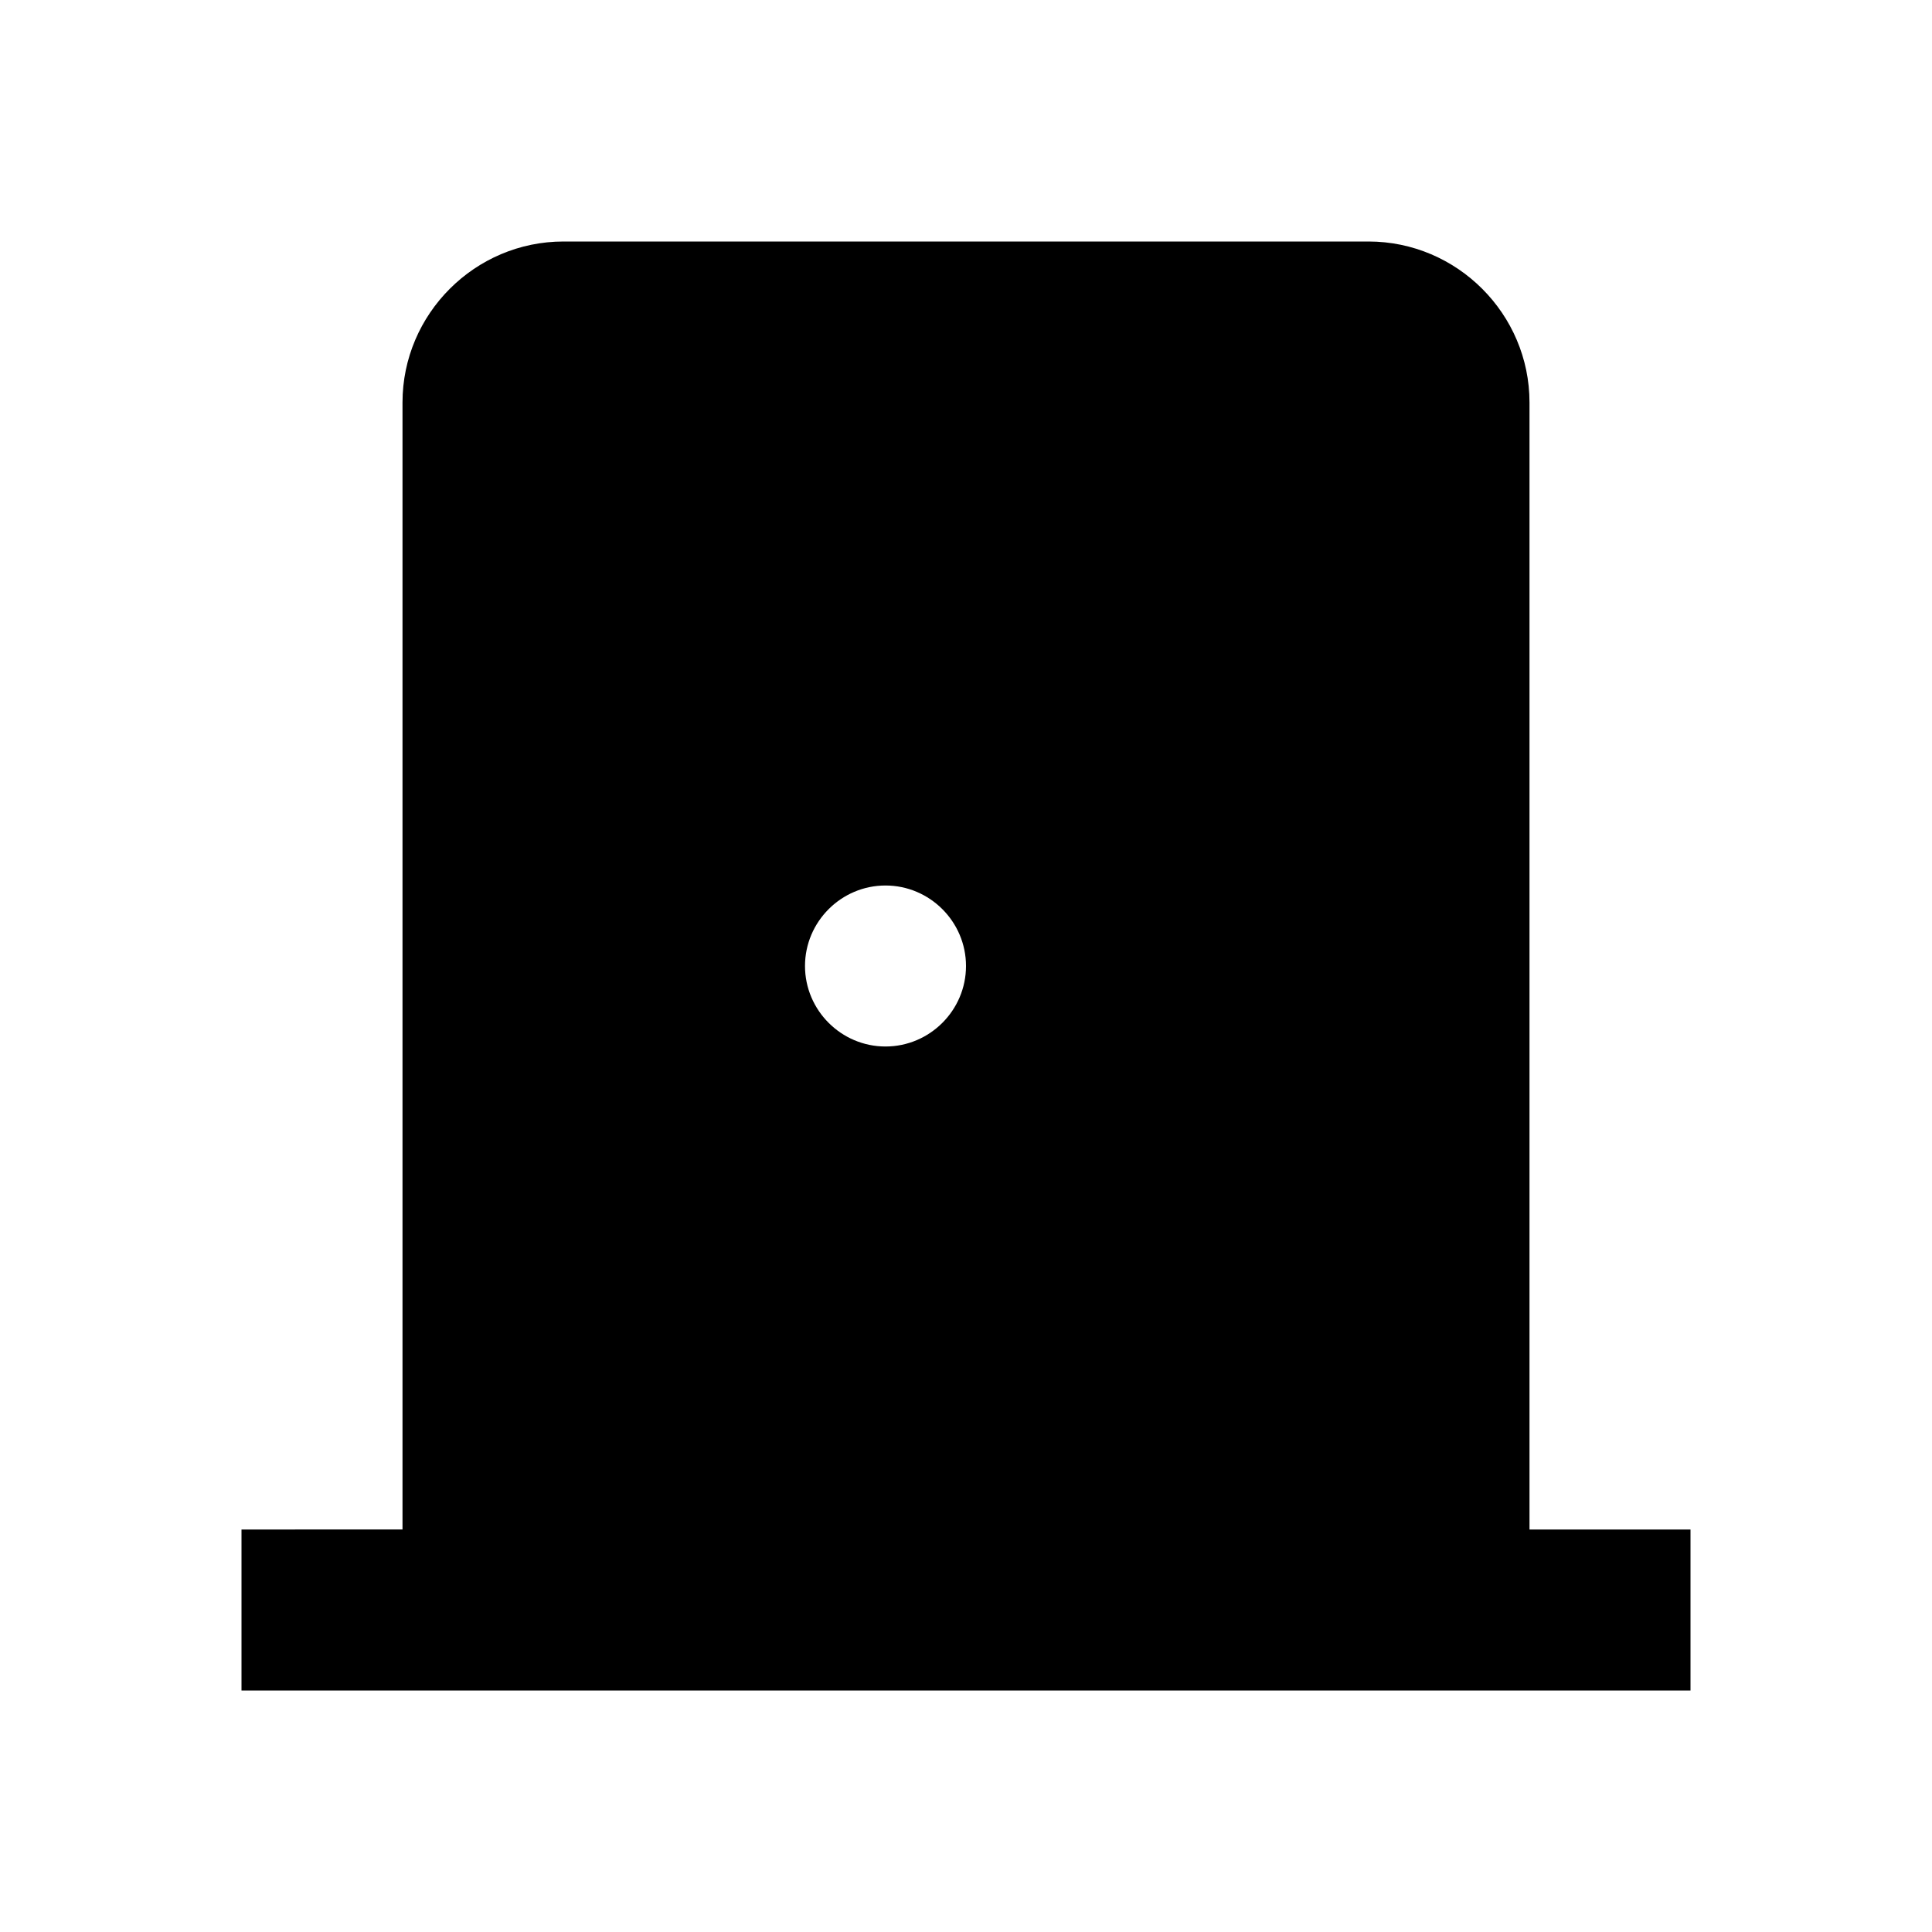
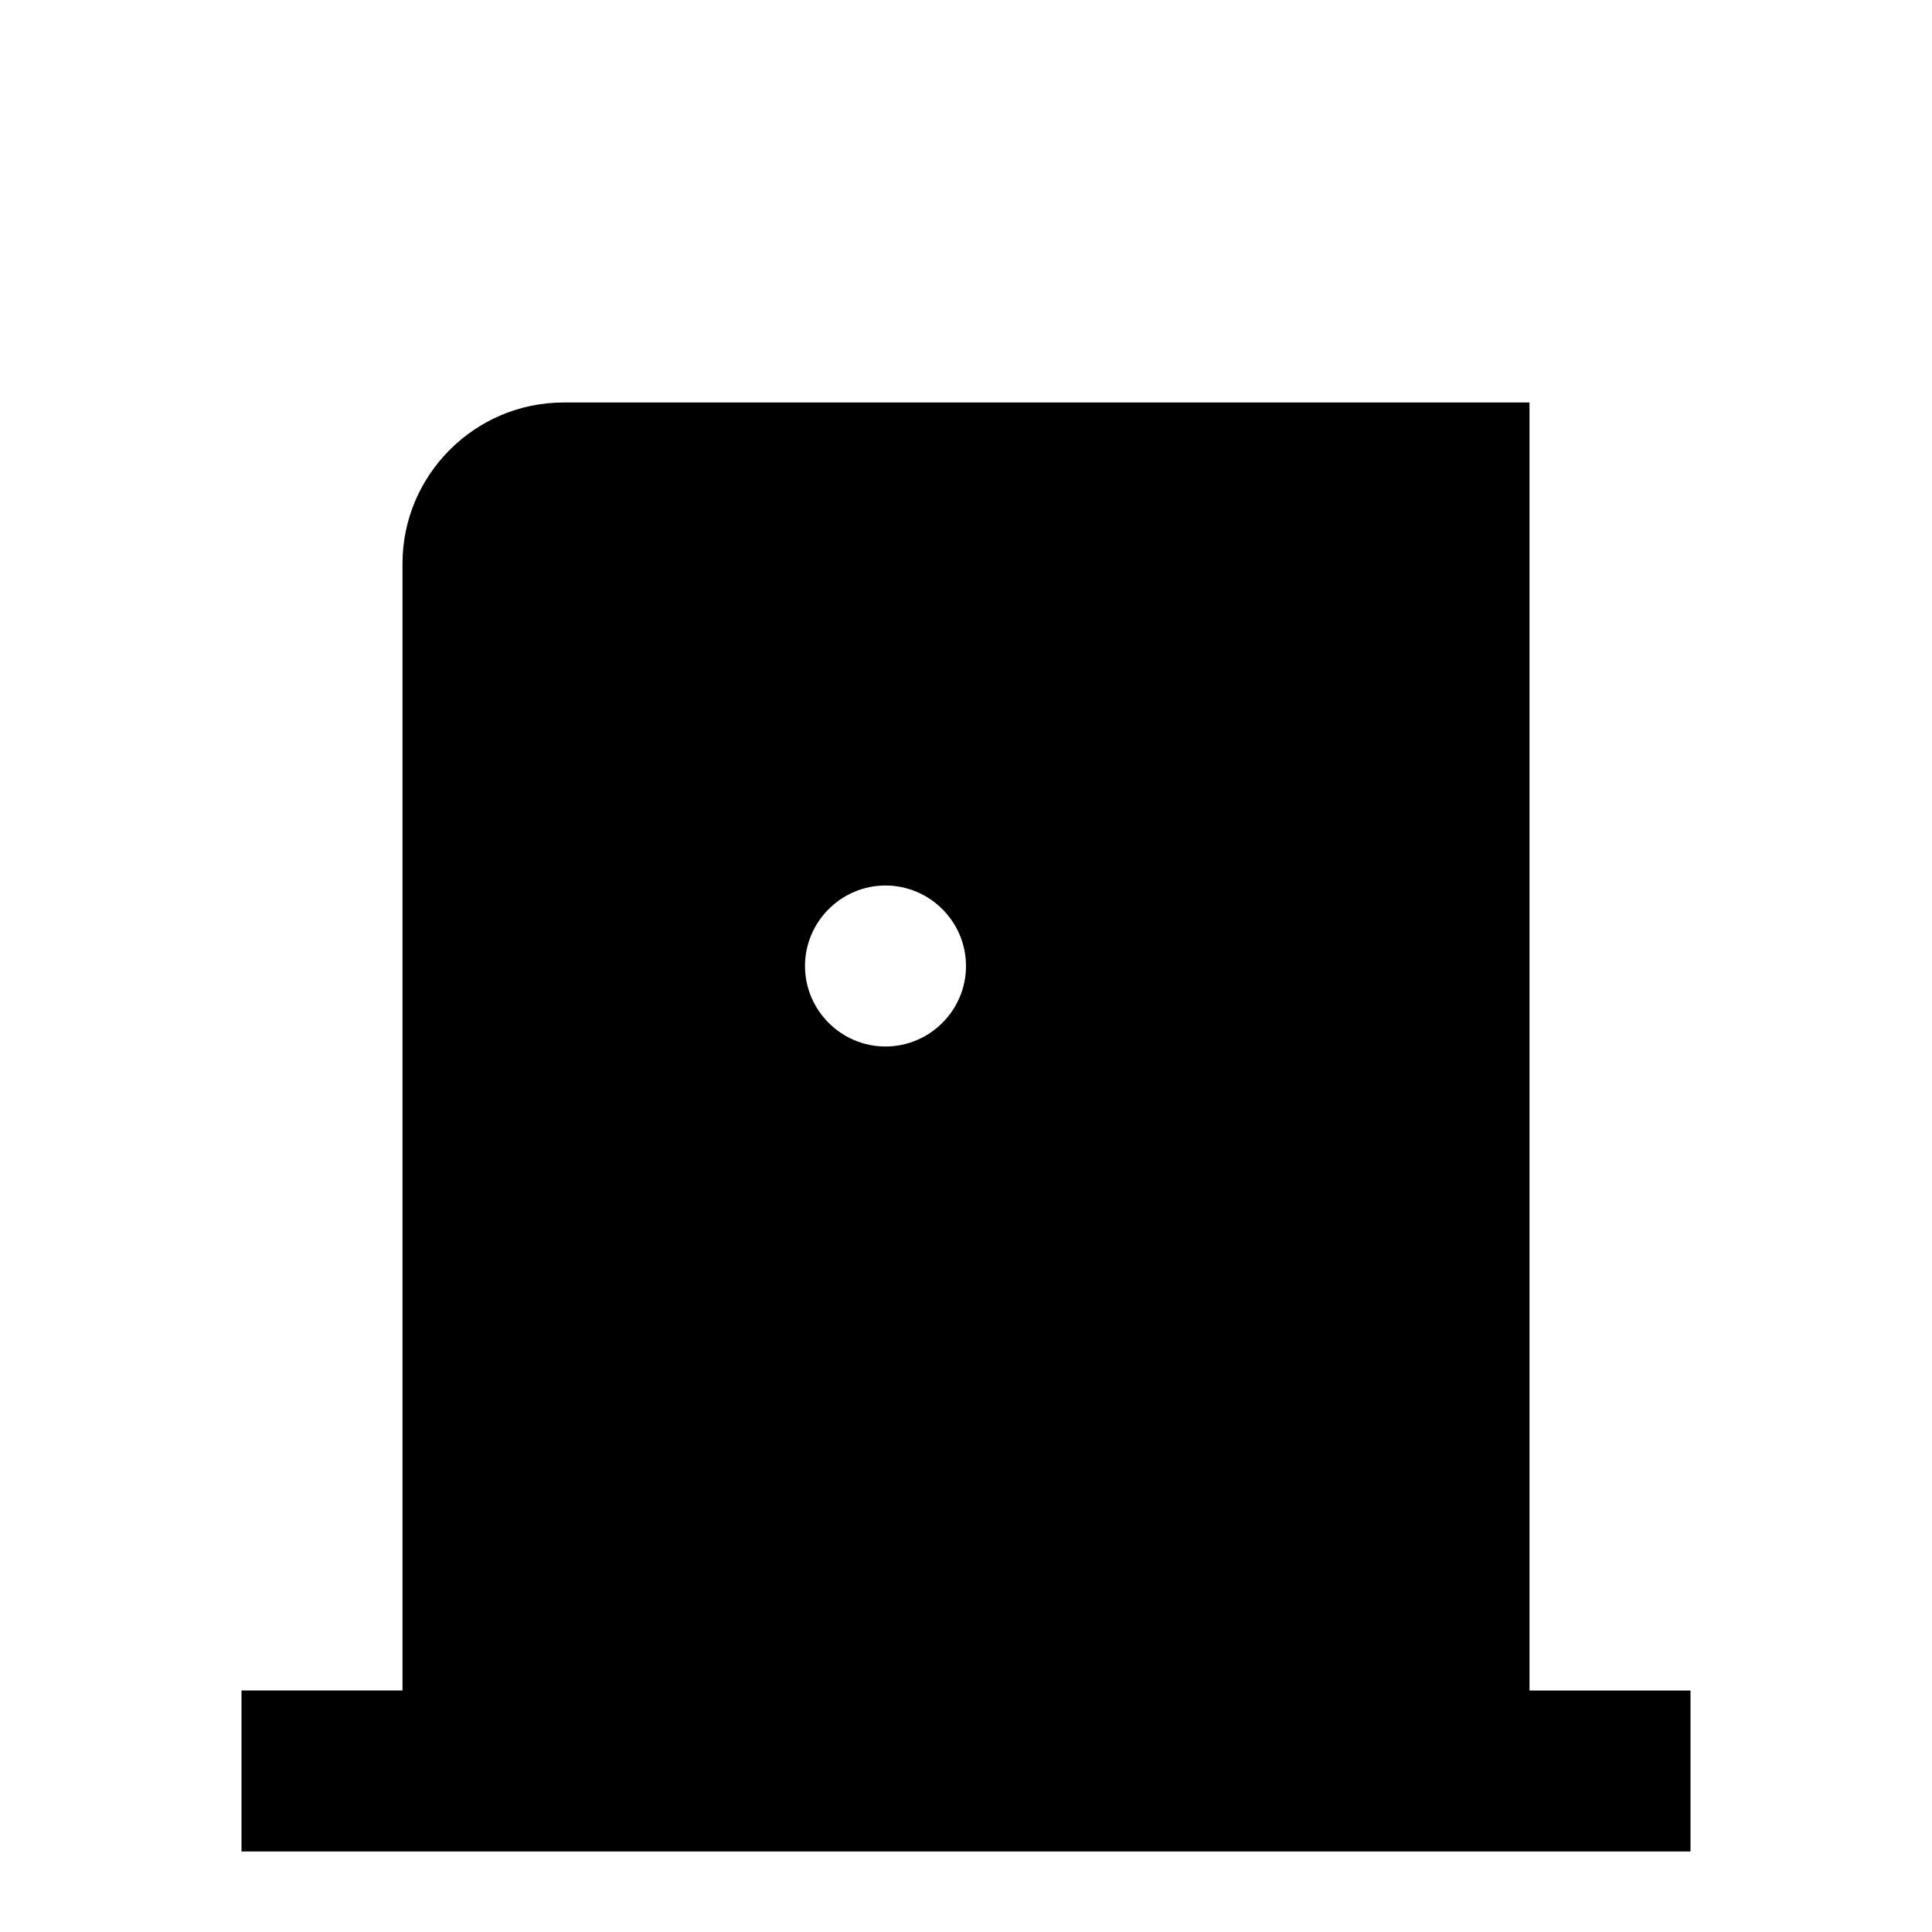
<svg xmlns="http://www.w3.org/2000/svg" viewBox="0 0 24 24" fill="currentColor">
-   <path d="M19 19V5c0-1.1-.9-2-2-2H7c-1.1 0-2 .9-2 2v14H3v2h18v-2h-2zm-8-6c-.55 0-1-.45-1-1s.45-1 1-1 1 .45 1 1-.45 1-1 1z" />
+   <path d="M19 19V5H7c-1.1 0-2 .9-2 2v14H3v2h18v-2h-2zm-8-6c-.55 0-1-.45-1-1s.45-1 1-1 1 .45 1 1-.45 1-1 1z" />
</svg>